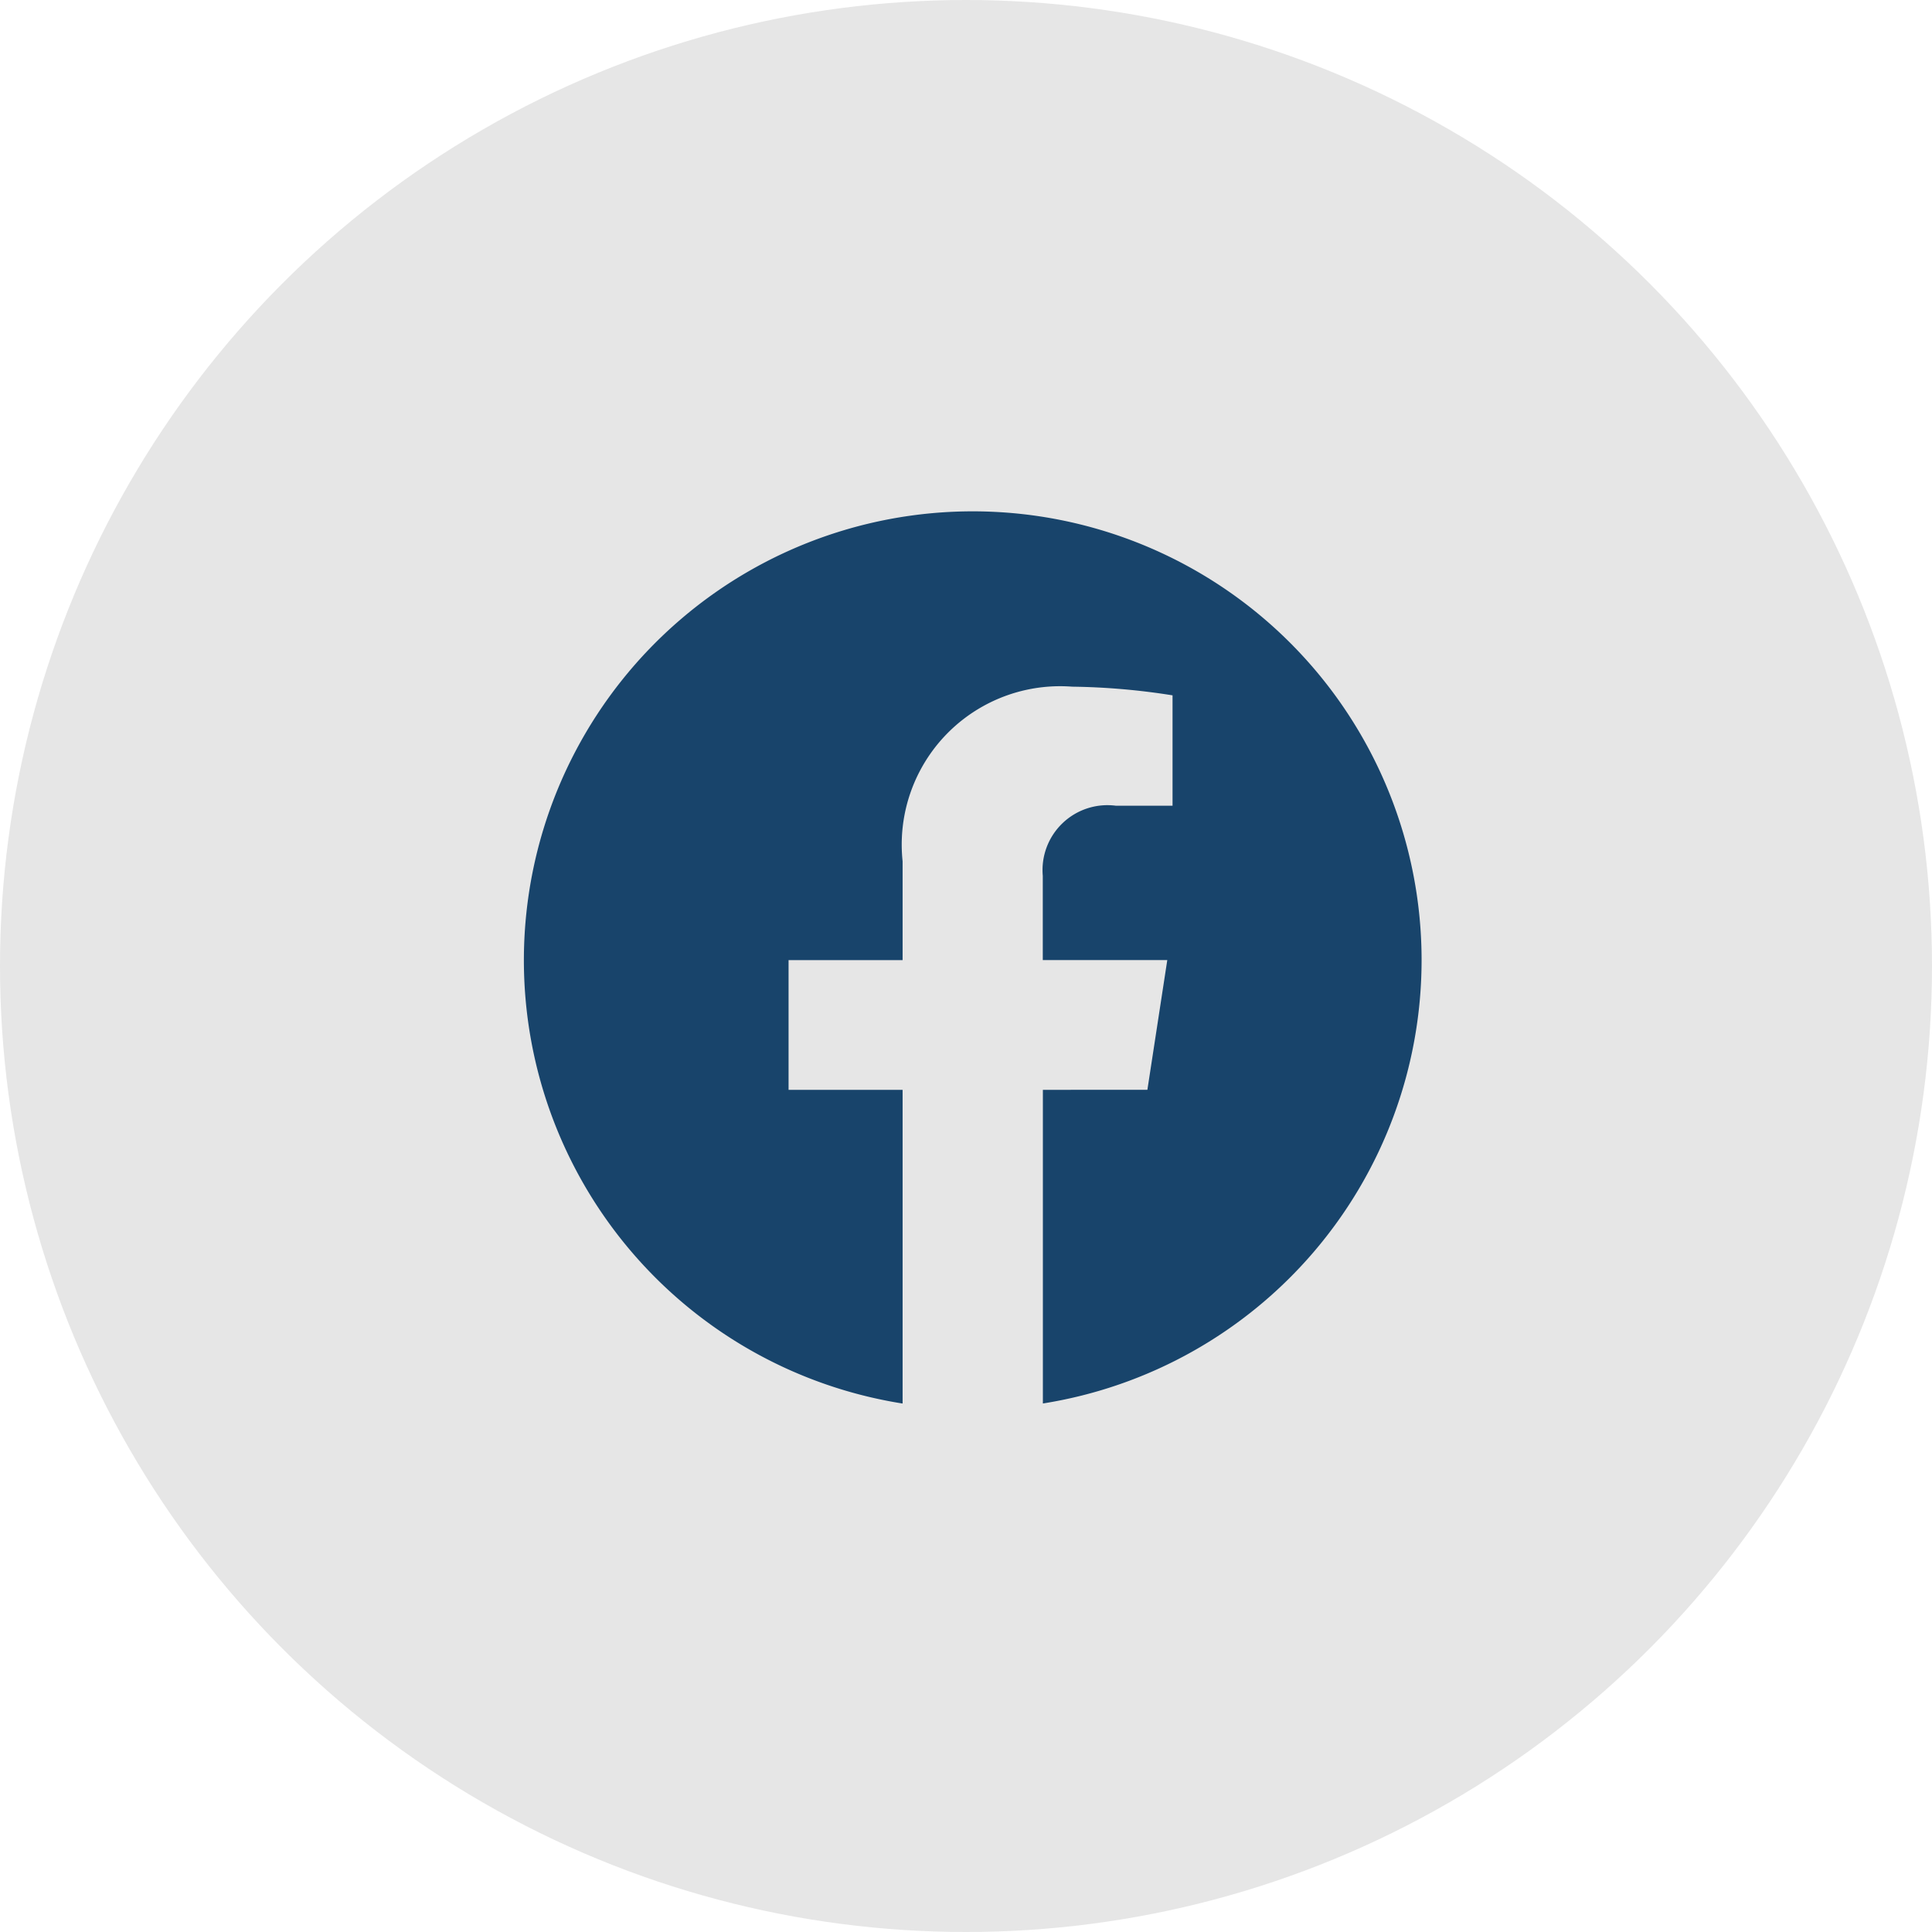
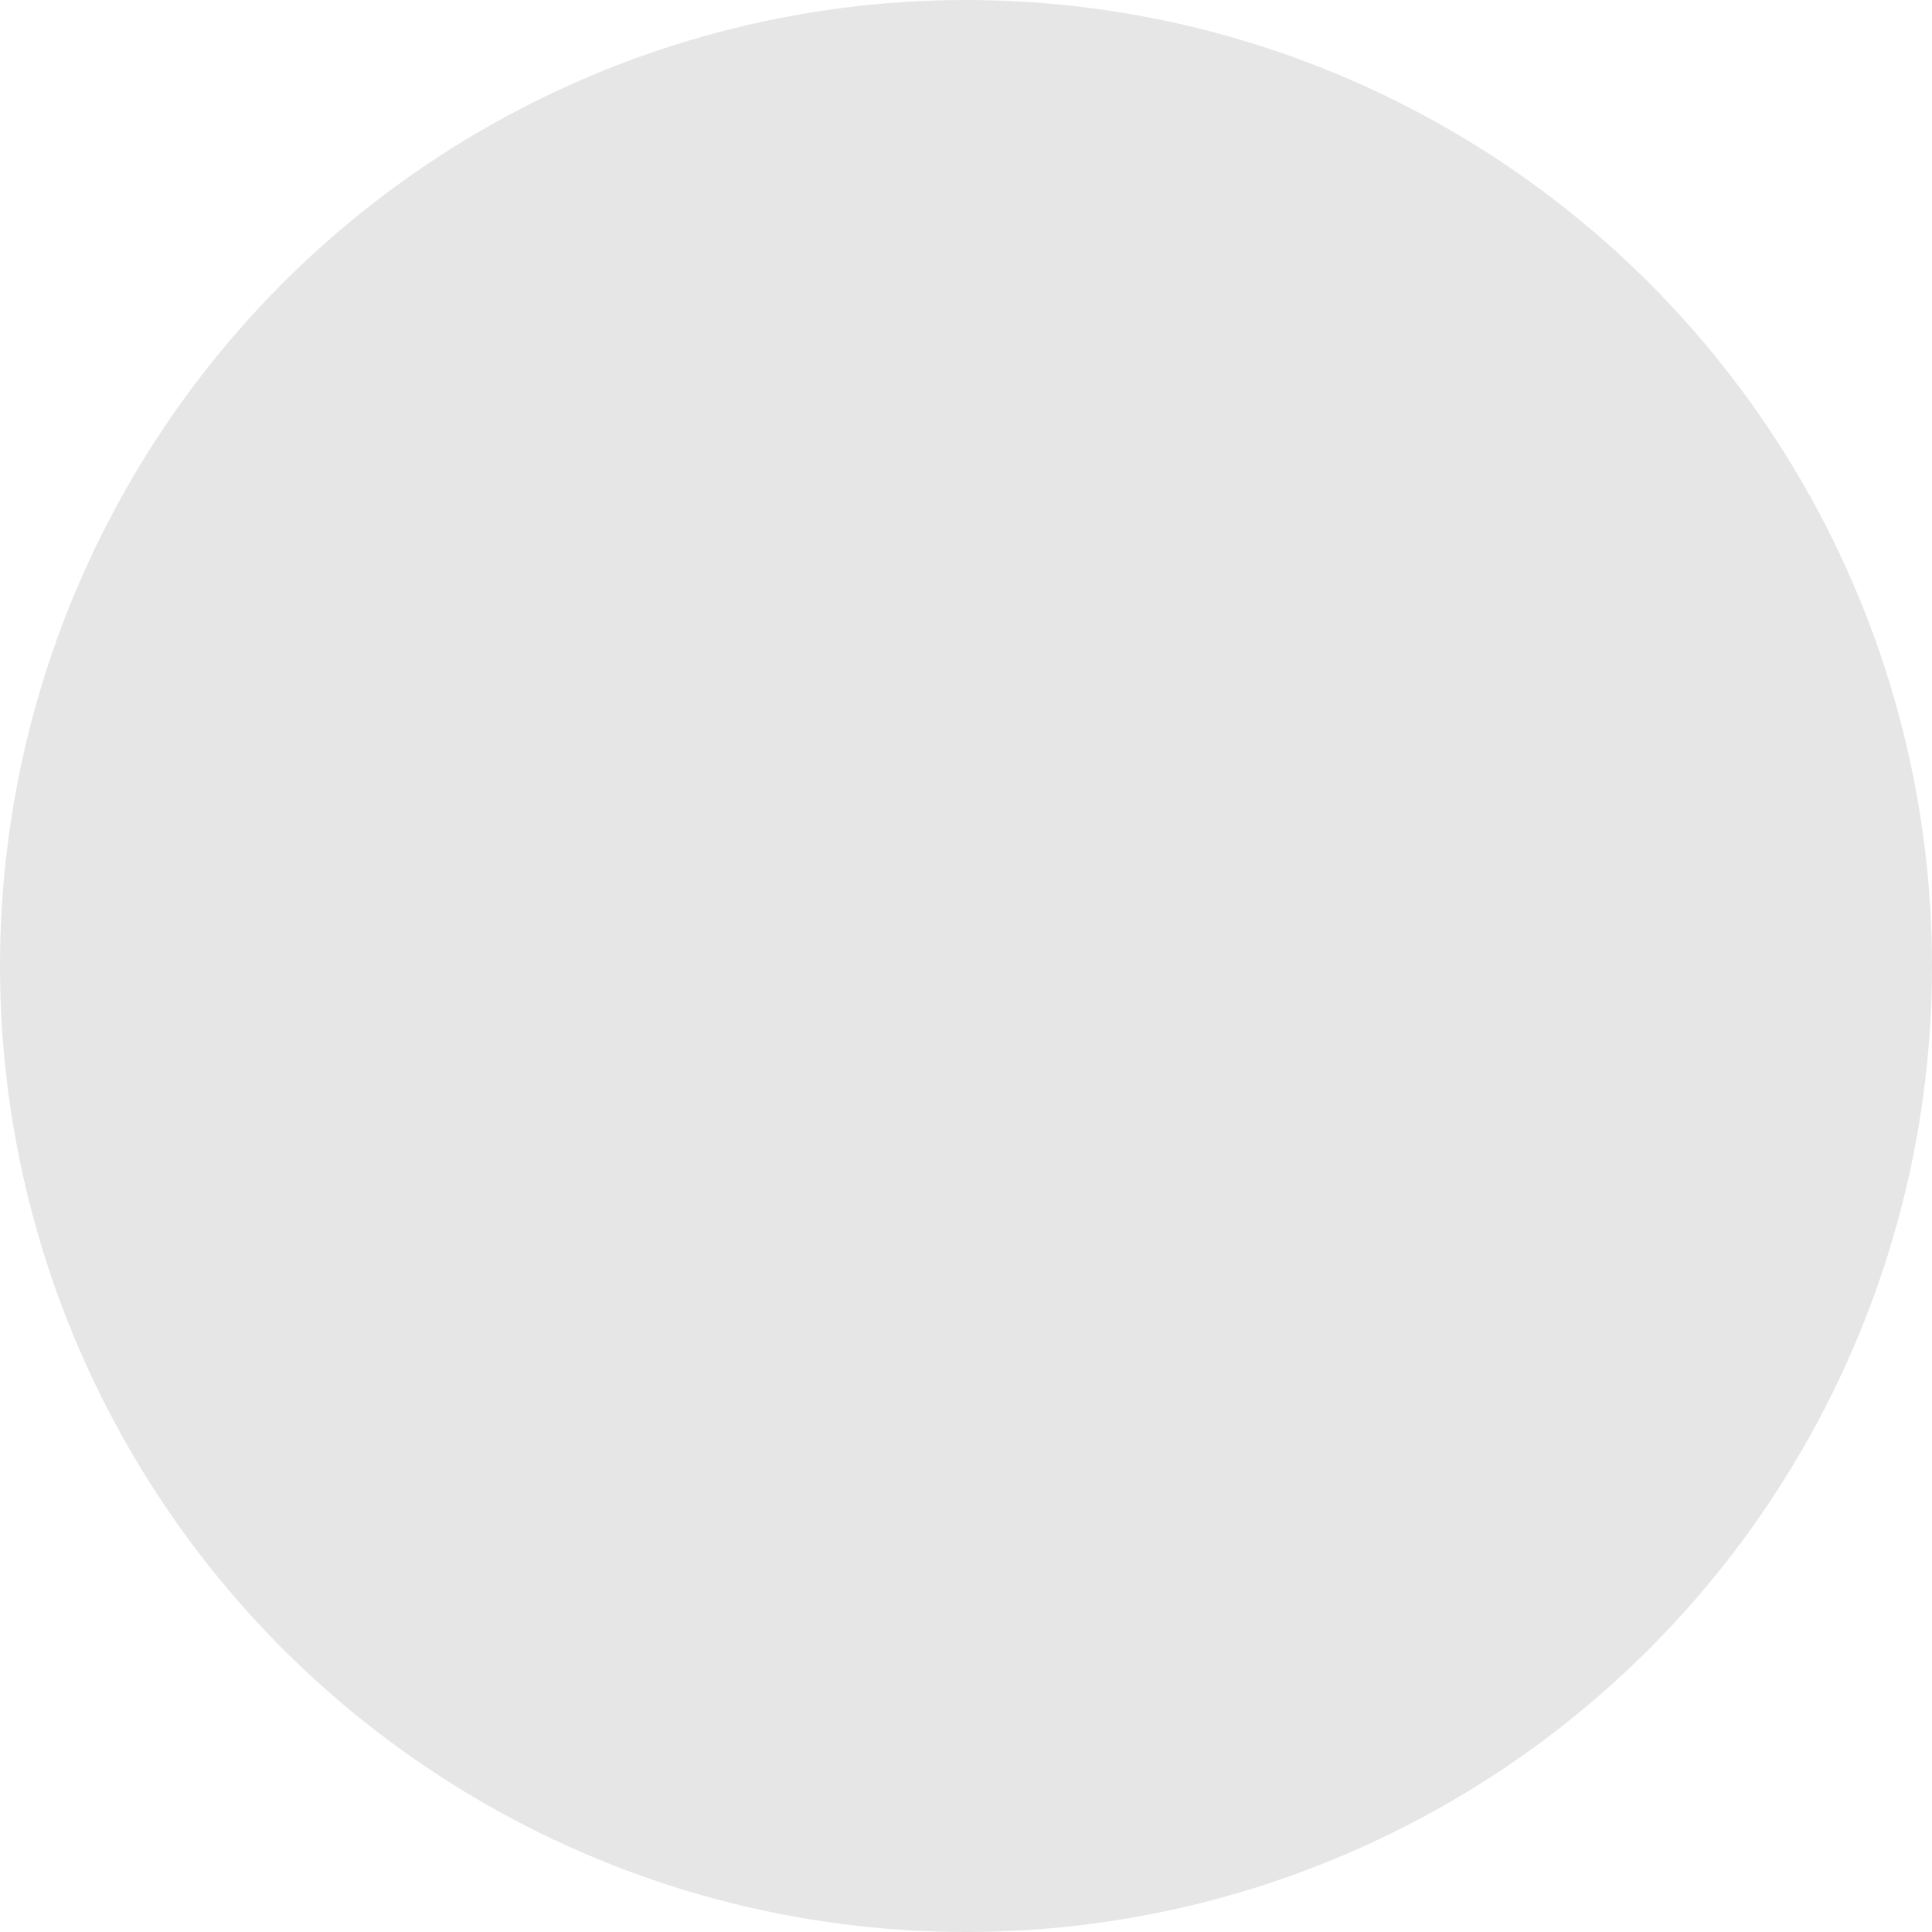
<svg xmlns="http://www.w3.org/2000/svg" width="43" height="43" viewBox="0 0 43 43">
  <g transform="translate(0 -0.383)">
    <circle cx="21.5" cy="21.5" r="21.5" transform="translate(0 0.383)" fill="#e6e6e6" />
-     <path d="M20.543,10.553A9.99,9.99,0,1,0,8.992,20.422V13.44H6.454V10.553H8.992v-2.2a3.525,3.525,0,0,1,3.773-3.886A15.375,15.375,0,0,1,15,4.66V7.117h-1.26a1.444,1.444,0,0,0-1.628,1.56v1.875h2.771l-.443,2.888H12.114v6.981A9.994,9.994,0,0,0,20.543,10.553Z" transform="translate(11.097 11.199)" fill="#18446b" />
  </g>
</svg>